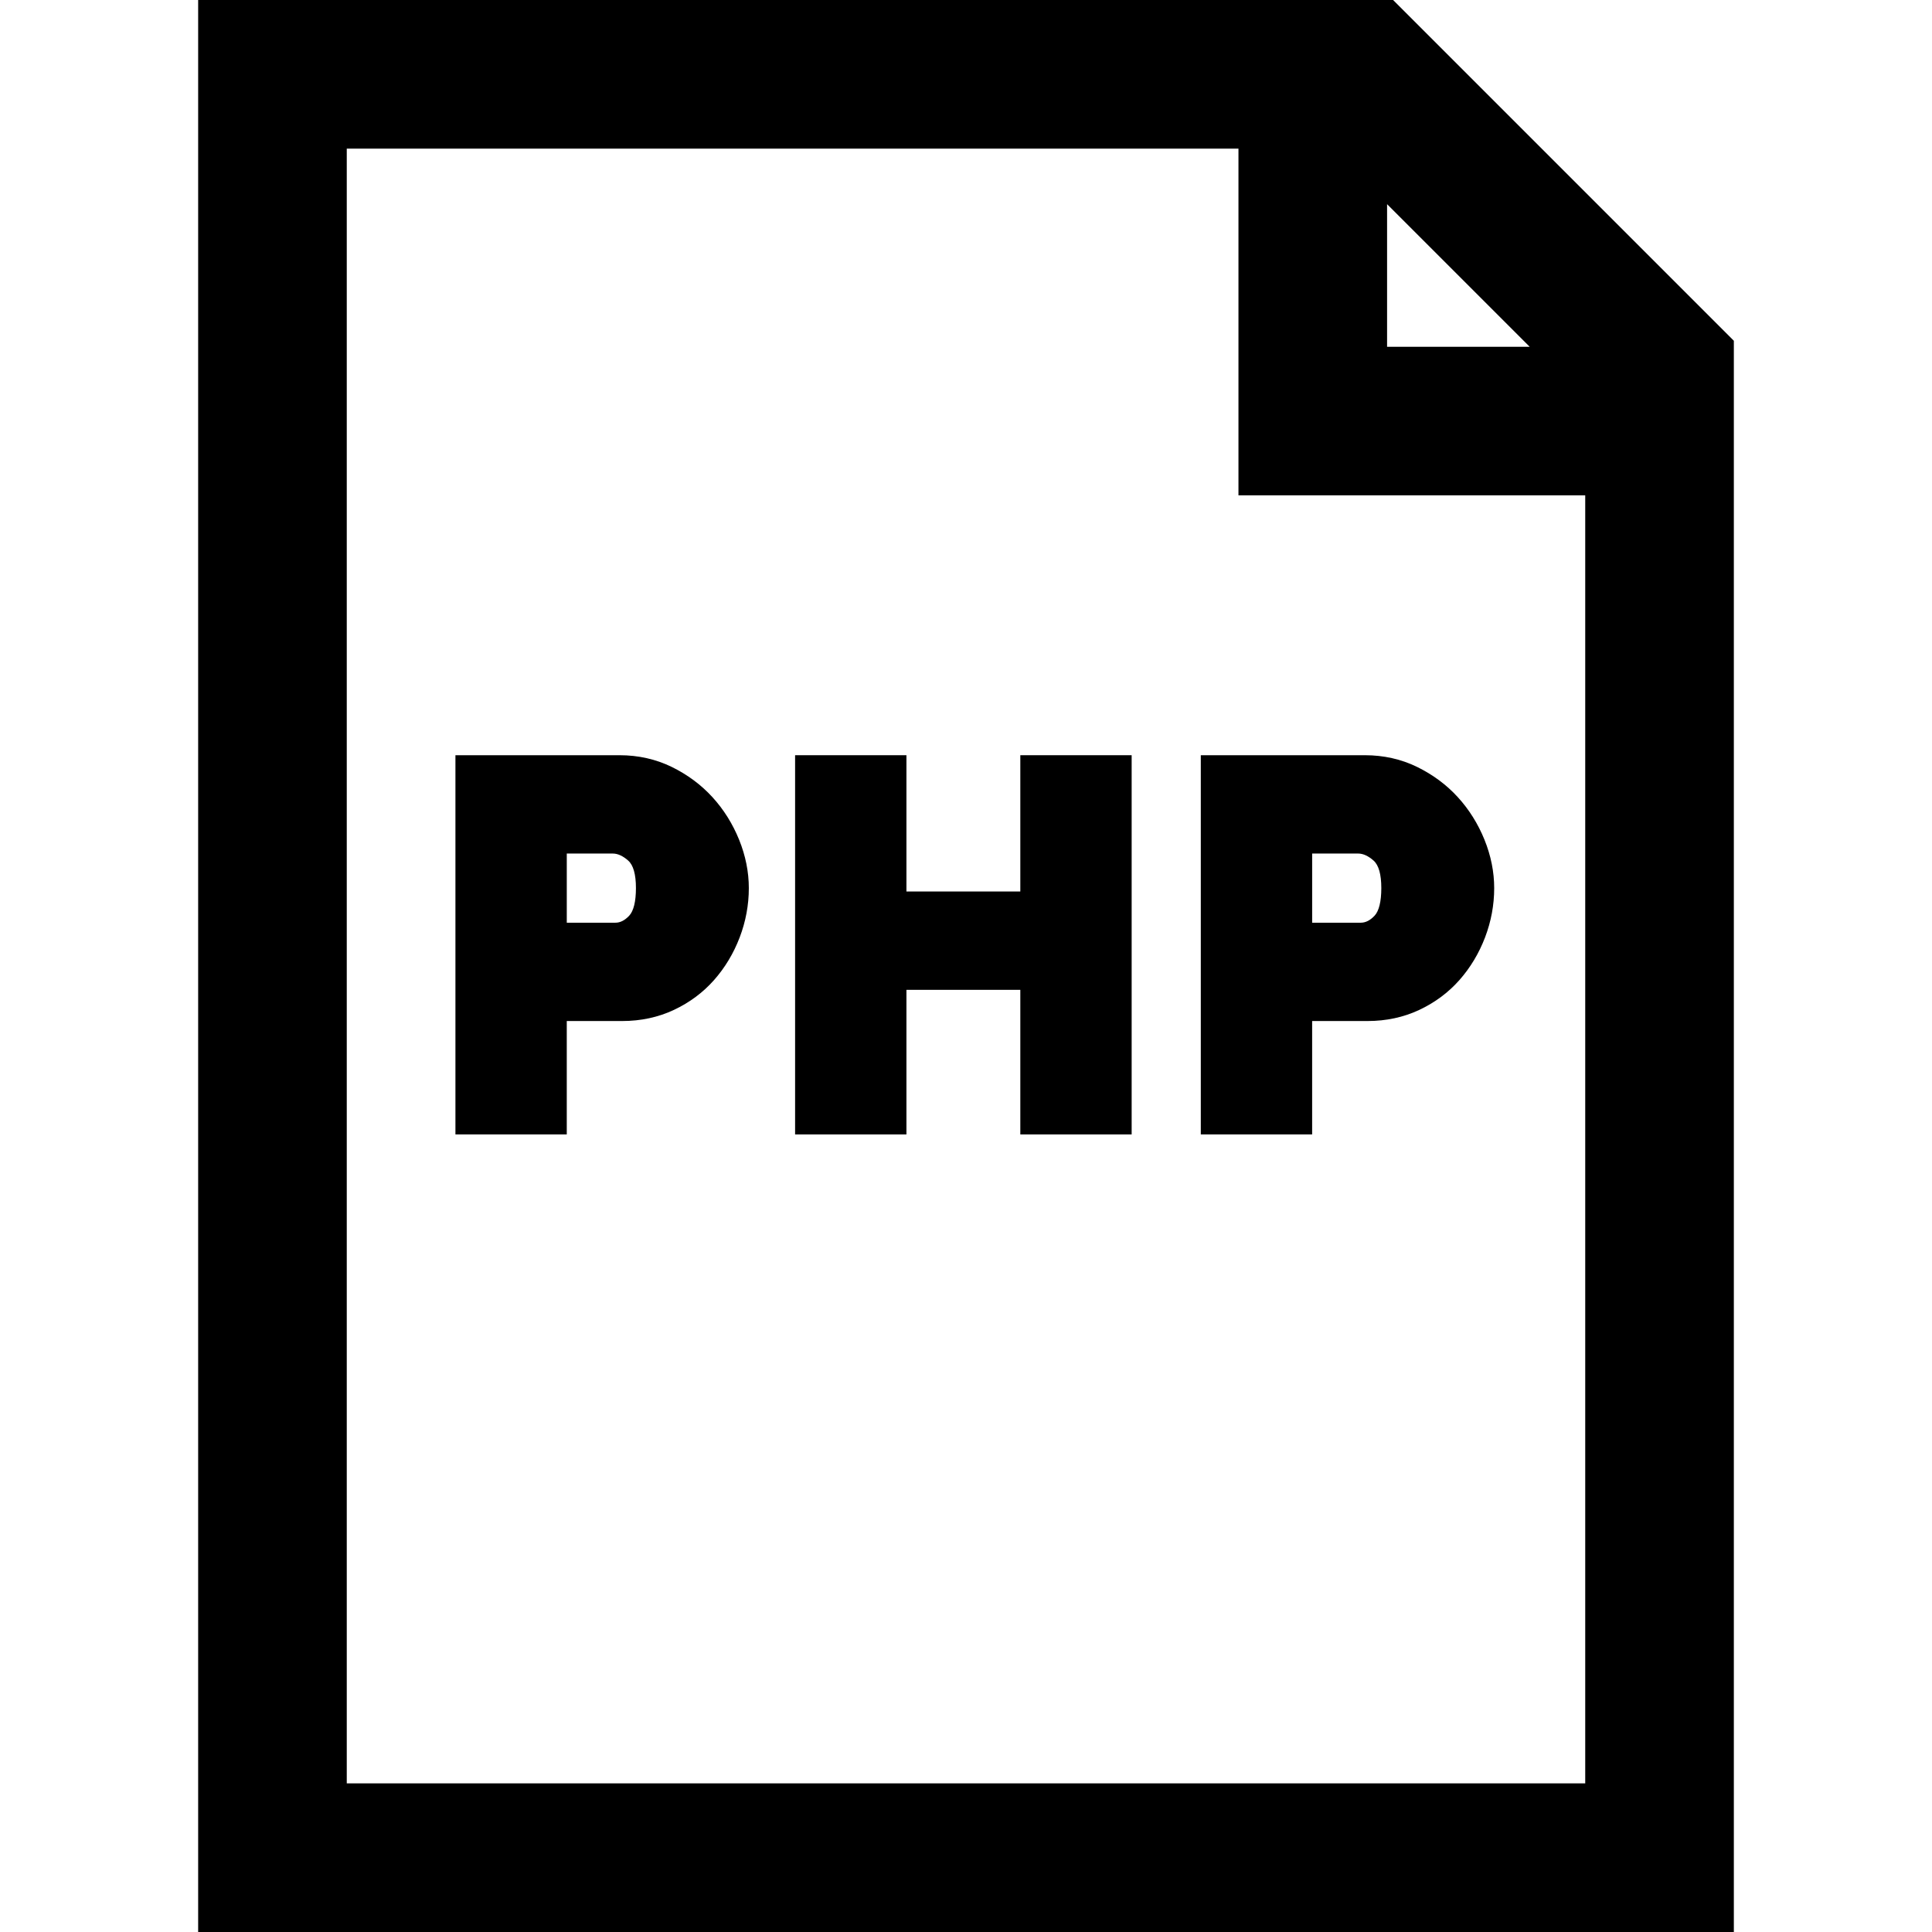
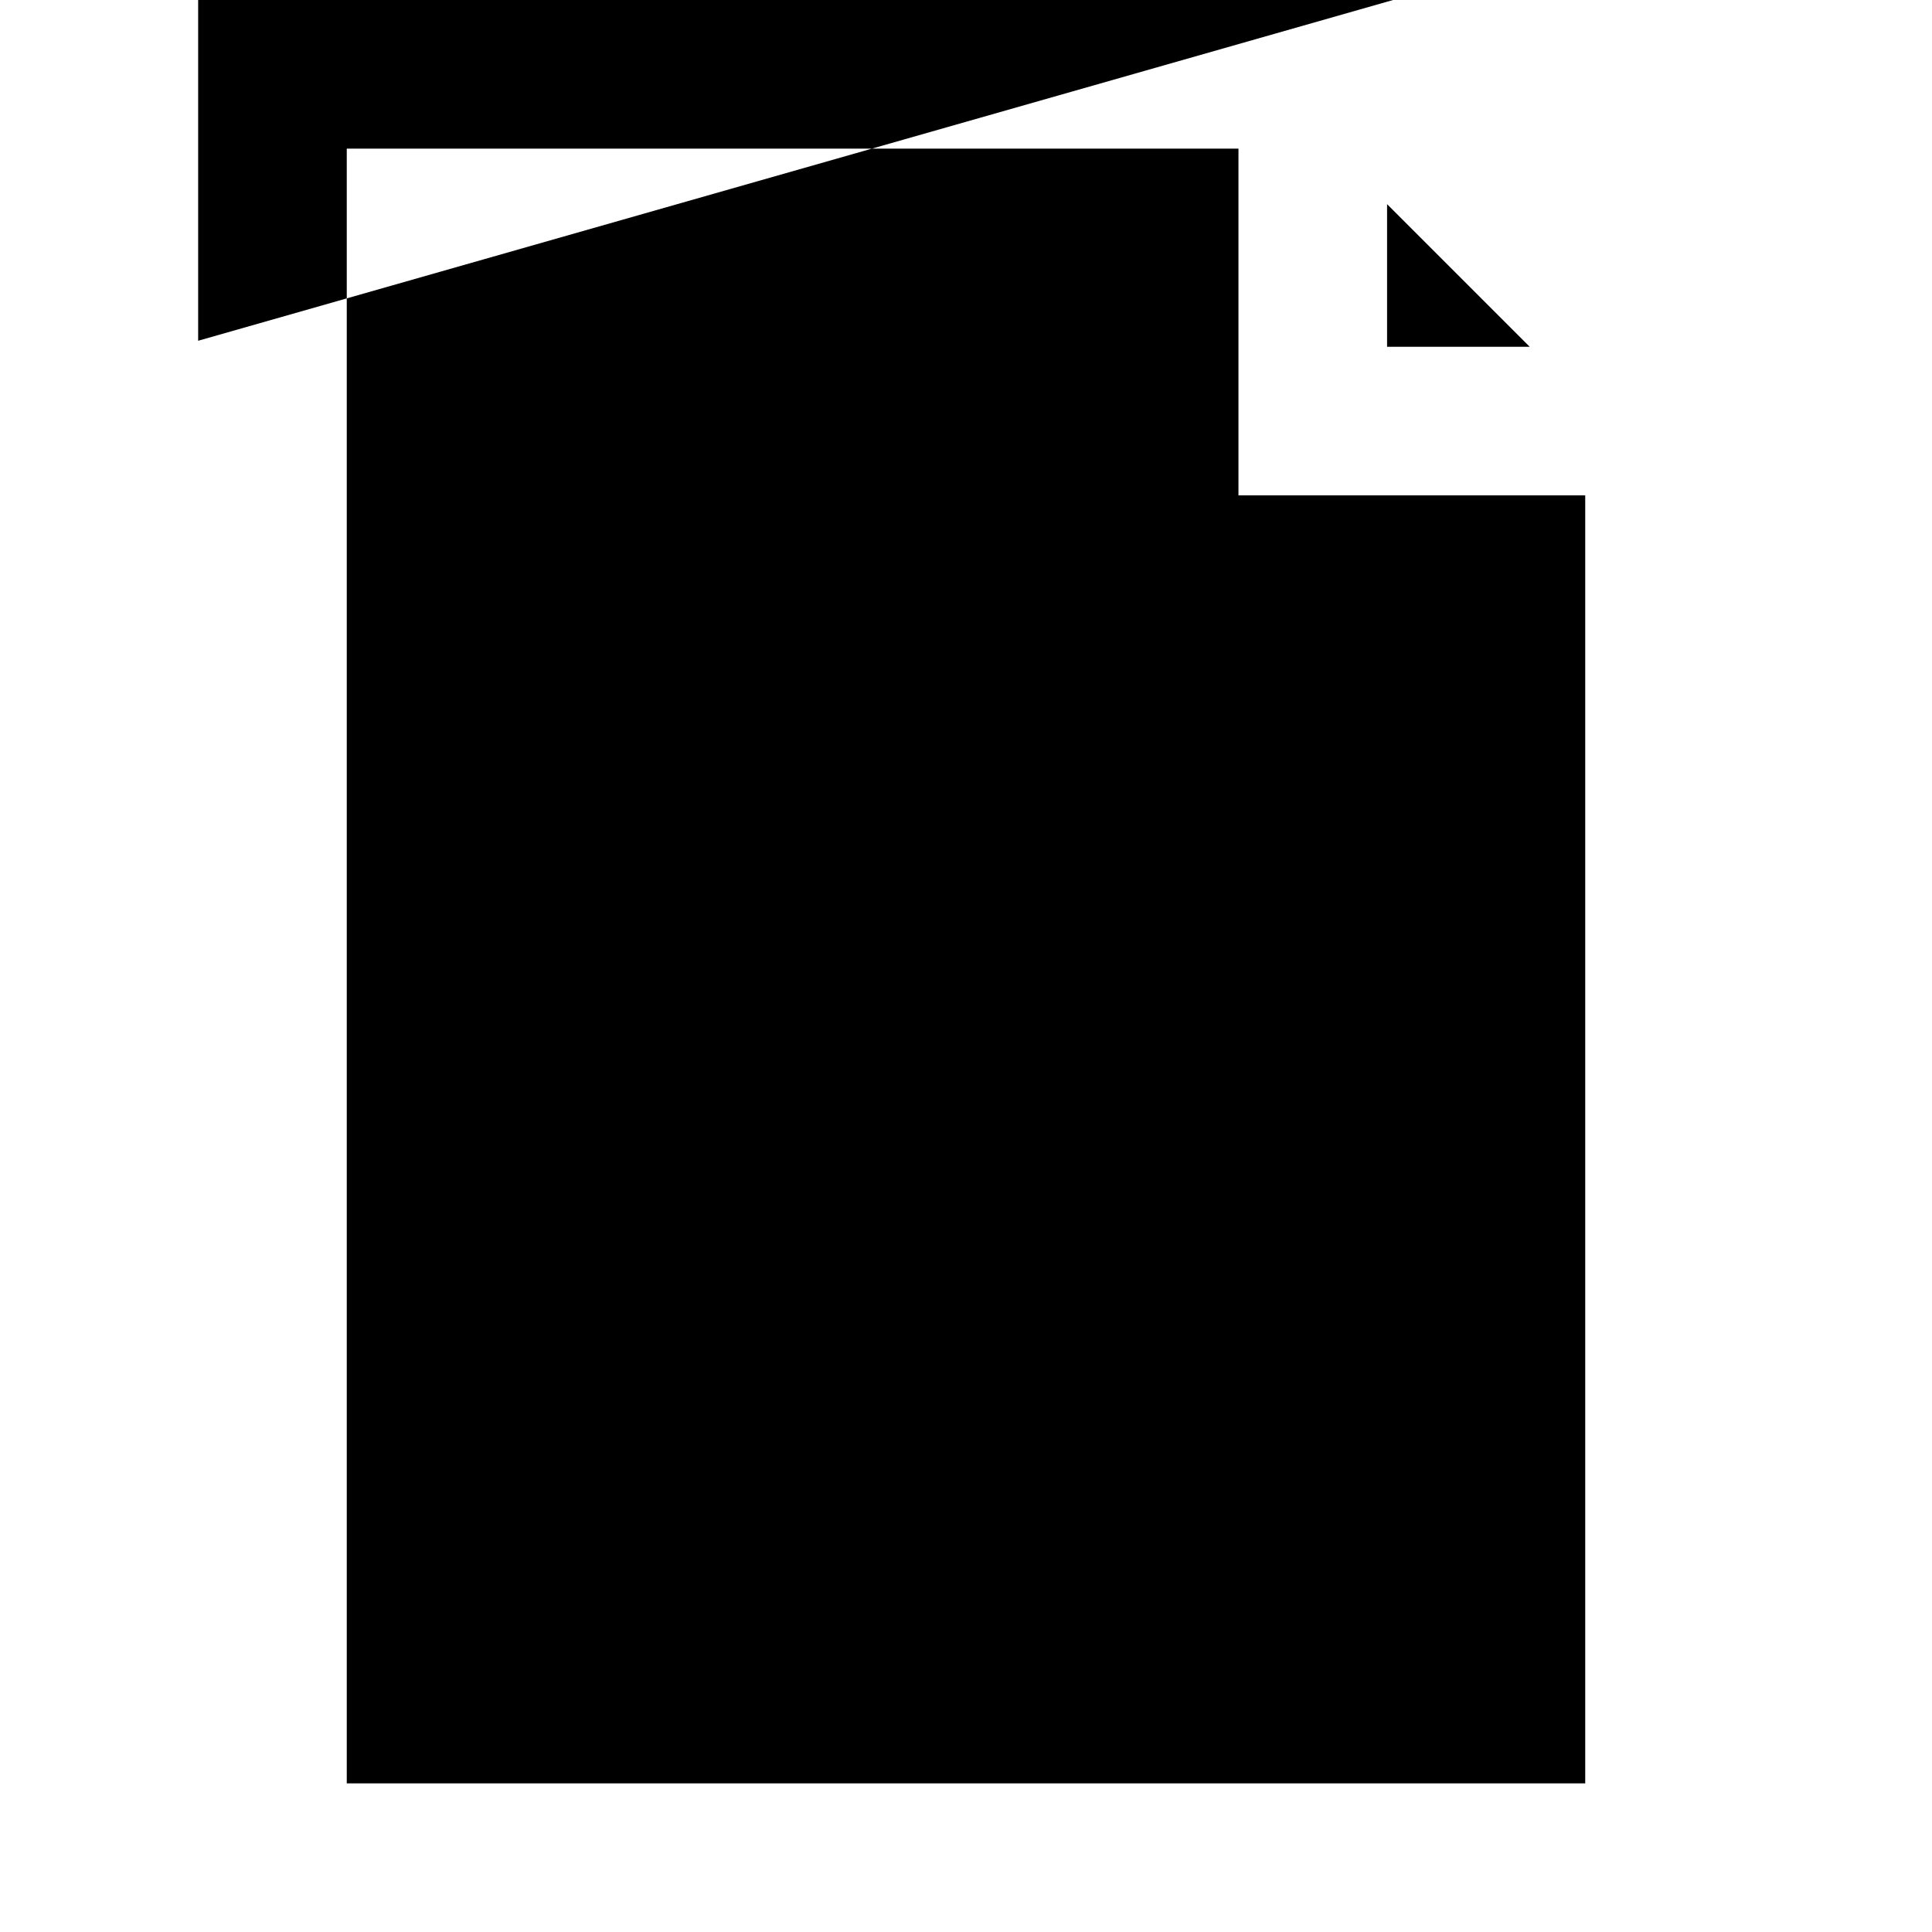
<svg xmlns="http://www.w3.org/2000/svg" fill="#000000" height="800px" width="800px" version="1.1" id="Layer_1" viewBox="0 0 512 512" xml:space="preserve">
  <g>
    <g>
-       <path d="M195.87,222.532c-1.707-4.218-4.086-8.015-7.07-11.281c-2.989-3.276-6.623-5.973-10.802-8.015    c-4.209-2.055-8.855-3.096-13.81-3.096h-43.494v100.495h29.506v-30.052h14.677c4.953,0,9.57-0.992,13.723-2.951    c4.137-1.947,7.711-4.605,10.625-7.899c2.892-3.272,5.176-7.071,6.791-11.292c1.612-4.221,2.43-8.621,2.43-13.082    C198.447,231.075,197.581,226.76,195.87,222.532z M166.748,242.666c-1.176,1.251-2.375,1.86-3.661,1.86h-12.885v-18.327h12.196    c1.313,0,2.69,0.63,4.091,1.875c1.354,1.204,2.04,3.656,2.04,7.289C168.528,238.901,167.912,241.426,166.748,242.666z" />
-     </g>
+       </g>
  </g>
  <g>
    <g>
-       <polygon points="270.395,200.139 270.395,236.255 240.213,236.255 240.213,200.139 210.708,200.139 210.708,300.636     240.213,300.636 240.213,262.316 270.395,262.316 270.395,300.636 299.901,300.636 299.901,200.139   " />
-     </g>
+       </g>
  </g>
  <g>
    <g>
-       <path d="M393.401,222.532c-1.707-4.218-4.086-8.015-7.07-11.281c-2.989-3.276-6.623-5.973-10.802-8.015    c-4.209-2.055-8.855-3.096-13.81-3.096h-43.494v100.495h29.506v-30.052h14.677c4.953,0,9.57-0.992,13.723-2.951    c4.137-1.947,7.711-4.605,10.625-7.899c2.892-3.272,5.176-7.071,6.791-11.292c1.612-4.221,2.43-8.621,2.43-13.082    C395.978,231.075,395.112,226.76,393.401,222.532z M364.28,242.666c-1.176,1.251-2.375,1.86-3.661,1.86h-12.885v-18.327h12.196    c1.313,0,2.69,0.63,4.091,1.875c1.354,1.204,2.04,3.656,2.04,7.289C366.06,238.901,365.445,241.426,364.28,242.666z" />
-     </g>
+       </g>
  </g>
  <g>
    <g>
-       <path d="M369.182,0H52.513v512h406.974V90.305L369.182,0z M367.59,54.105l37.792,37.792H367.59V54.105z M420.103,472.615H91.897    V39.385h236.308v91.897h91.897V472.615z" />
+       <path d="M369.182,0H52.513v512V90.305L369.182,0z M367.59,54.105l37.792,37.792H367.59V54.105z M420.103,472.615H91.897    V39.385h236.308v91.897h91.897V472.615z" />
    </g>
  </g>
</svg>